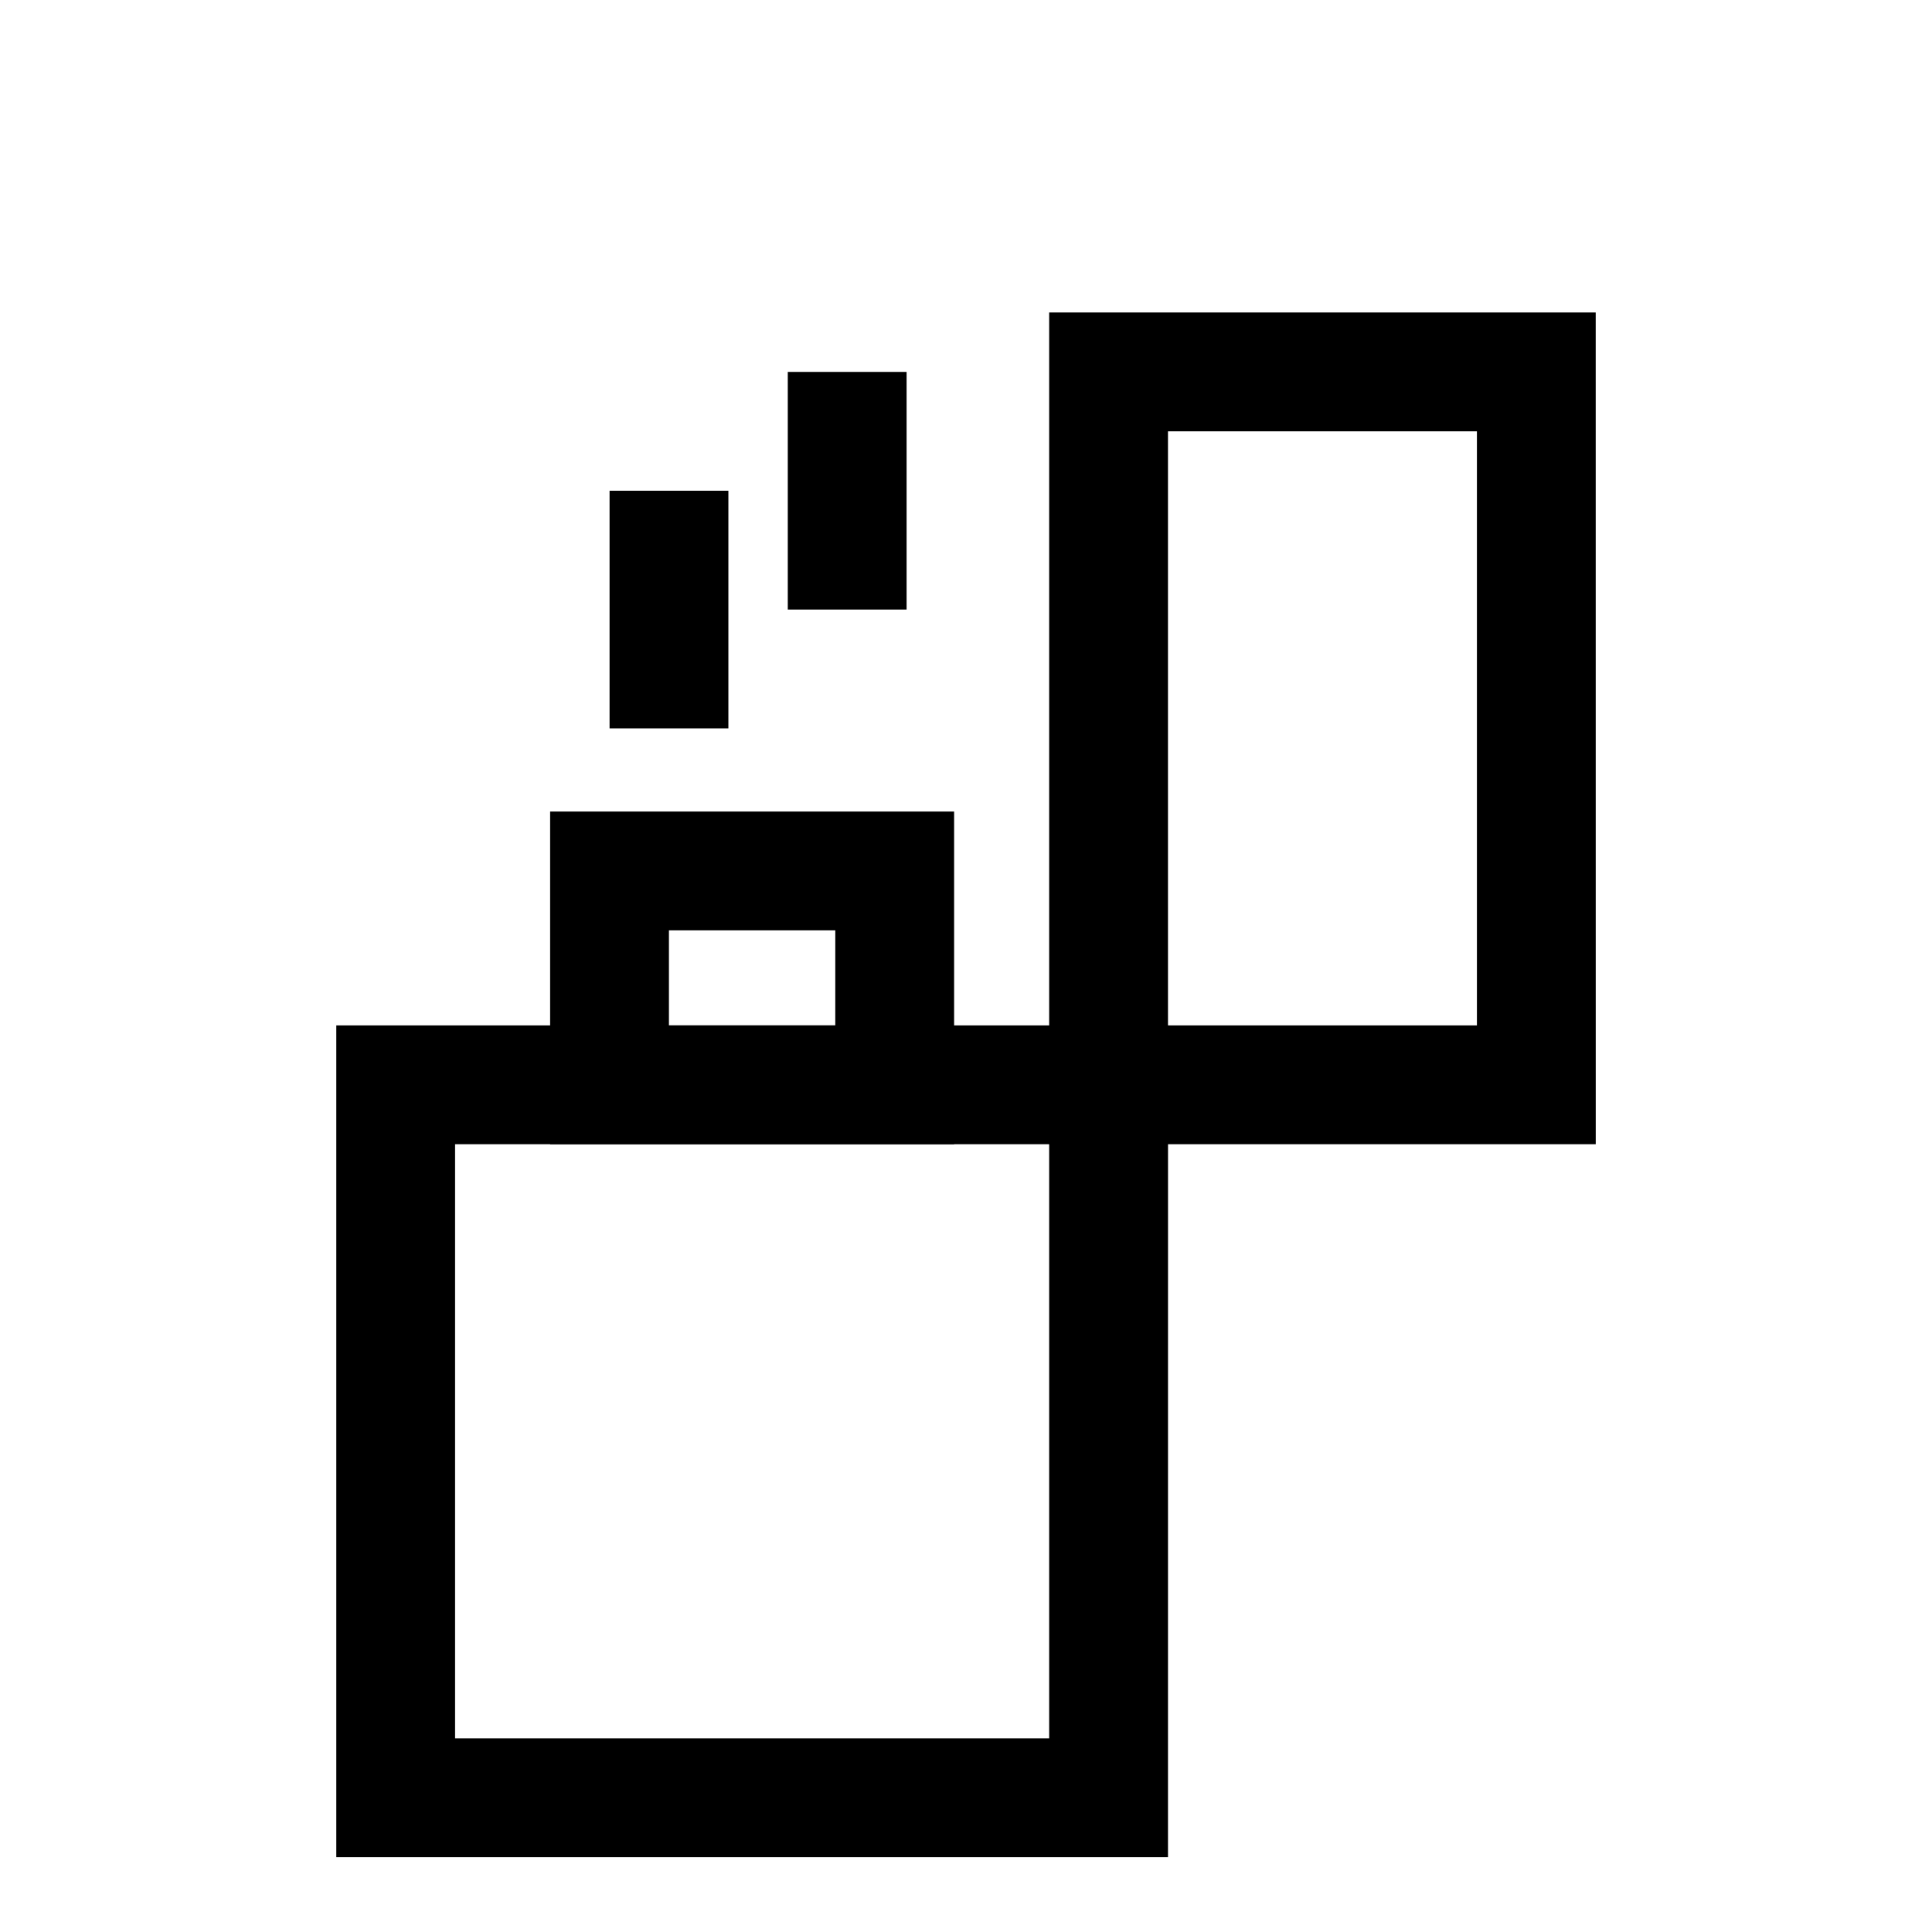
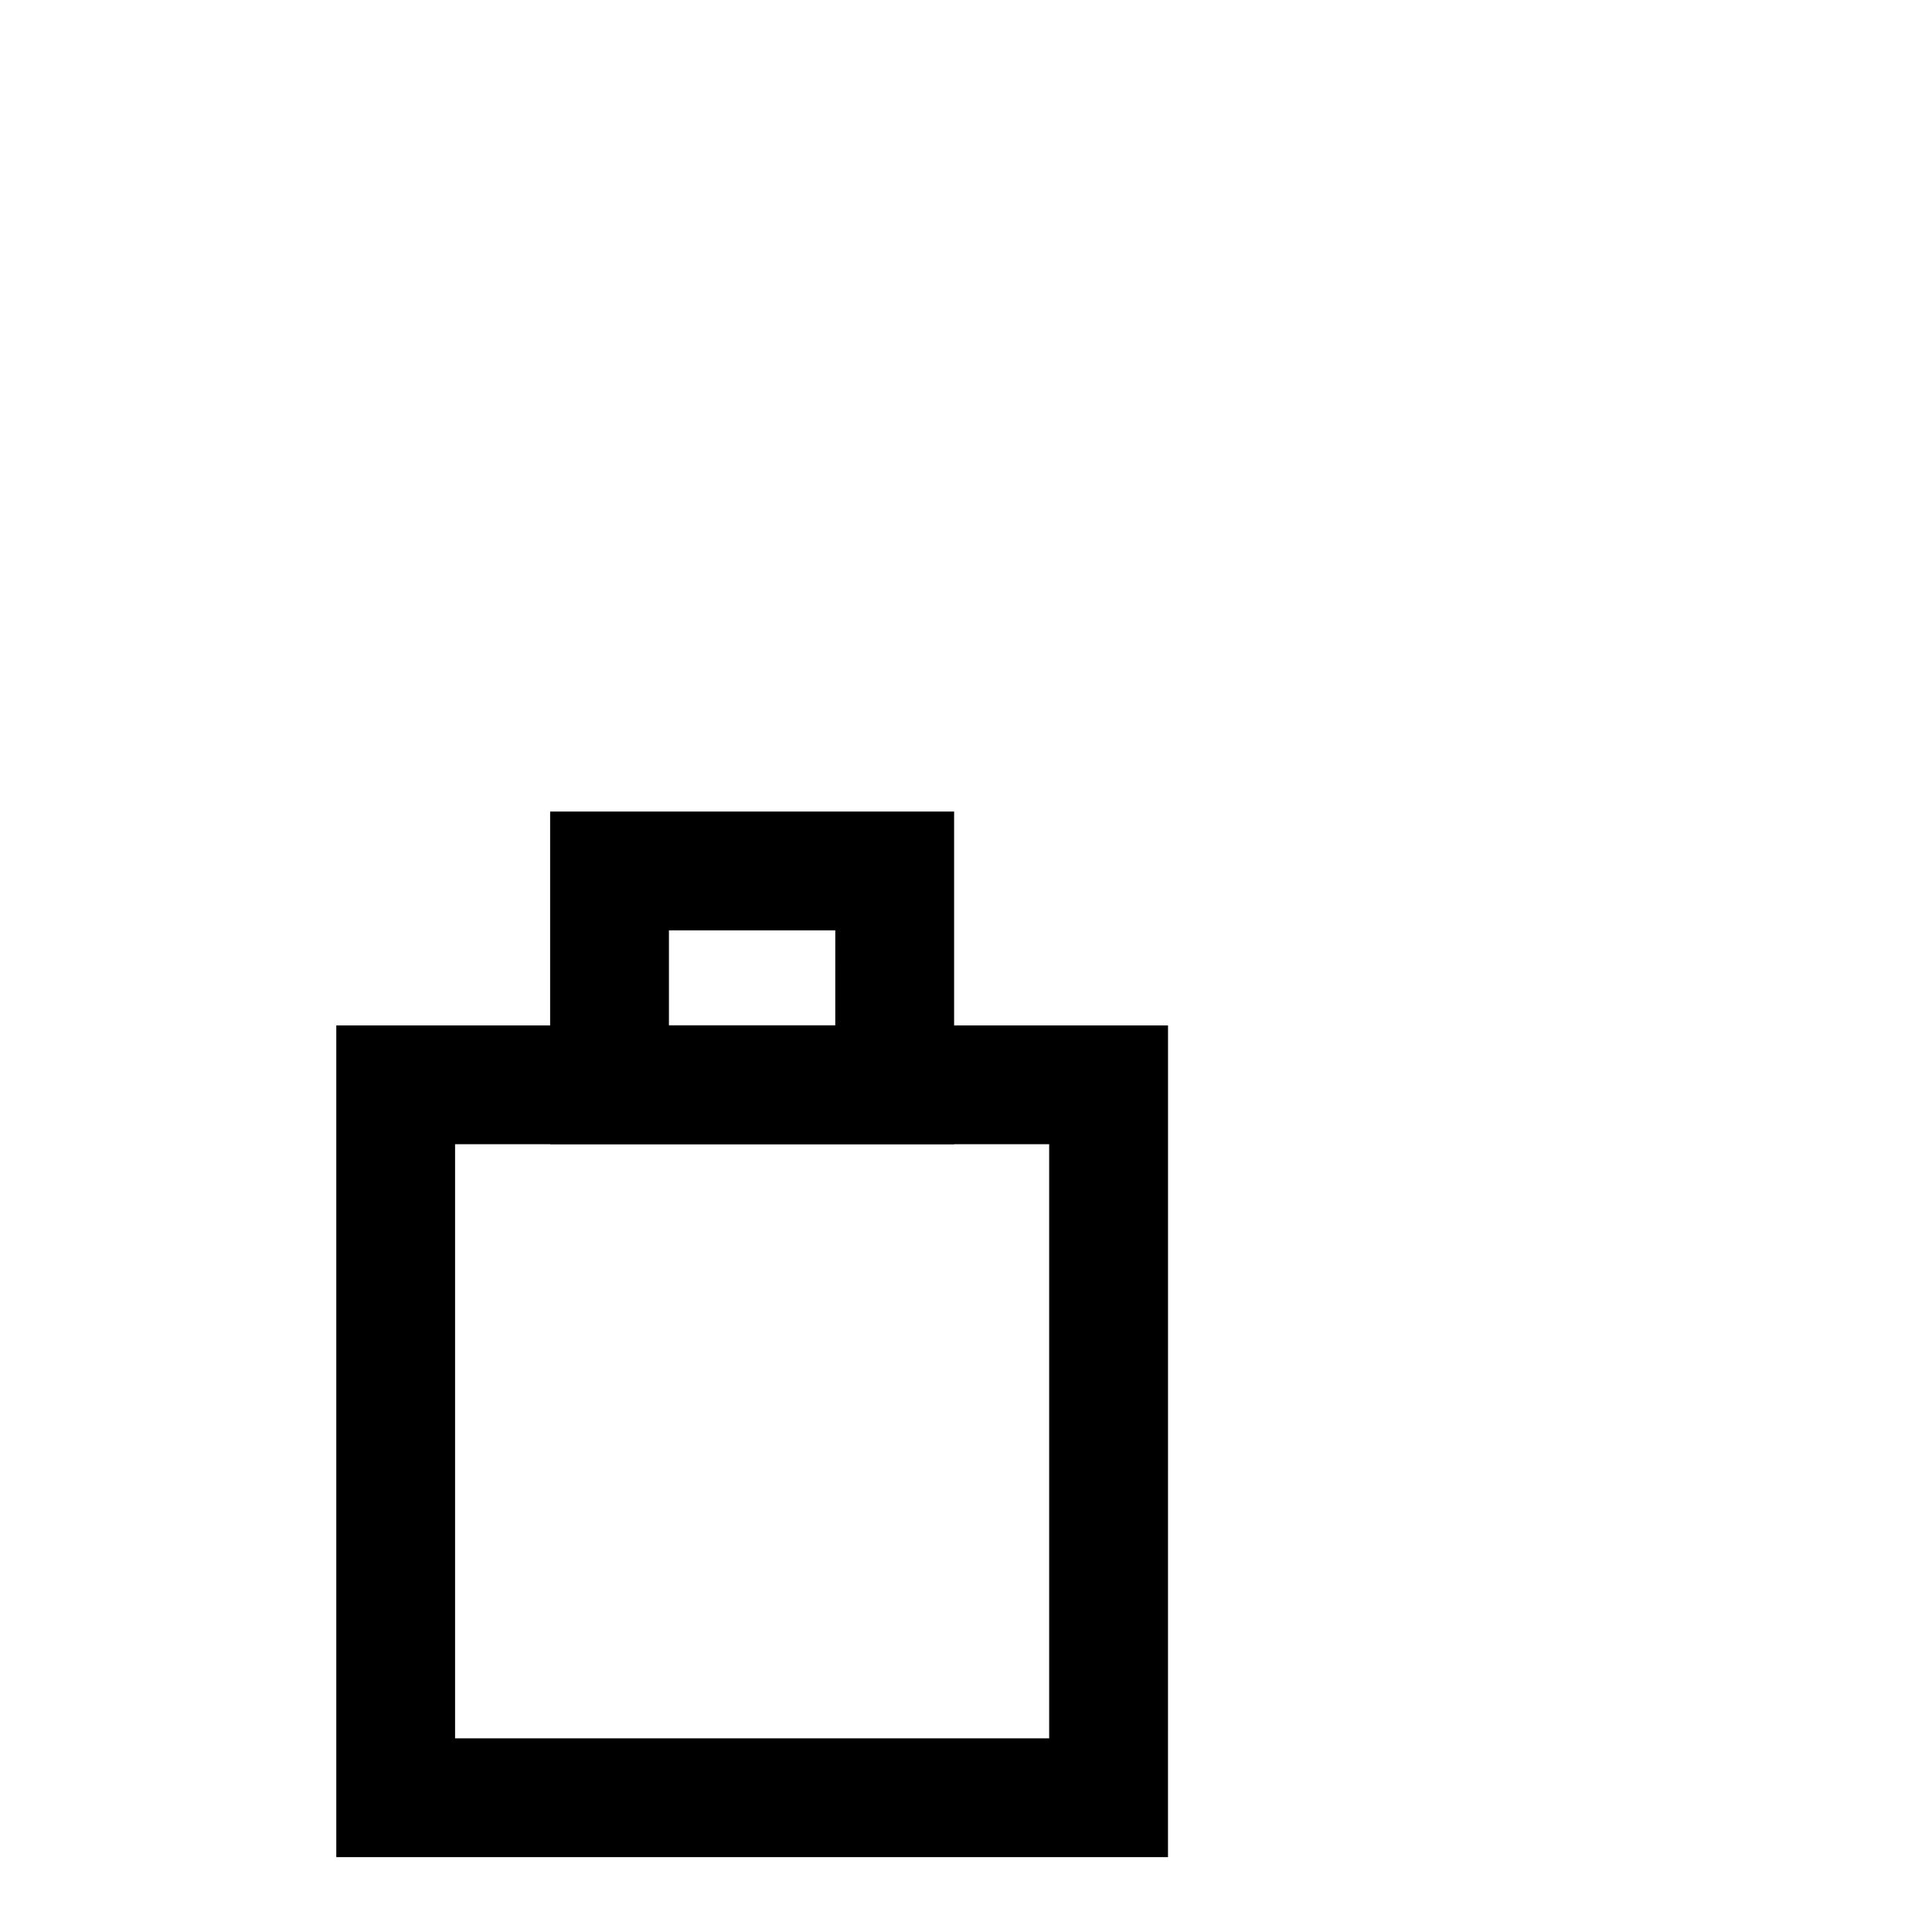
<svg xmlns="http://www.w3.org/2000/svg" fill="#000000" width="800px" height="800px" version="1.1" viewBox="144 144 512 512">
  <g>
    <path d="m453.53 636.16h-220.41v-220.42h220.42zm-188.93-31.488h157.44v-157.44h-157.44z" />
-     <path d="m566.89 447.23h-144.85v-220.42h144.84zm-113.36-31.488h81.867v-157.44h-81.871z" />
    <path d="m396.85 447.23h-107.06v-88.168h107.06zm-75.574-31.488h44.082l0.004-25.191h-44.086z" />
-     <path d="m352.77 242.56h31.488v62.977h-31.488z" />
-     <path d="m305.54 274.05h31.488v62.977h-31.488z" />
  </g>
</svg>